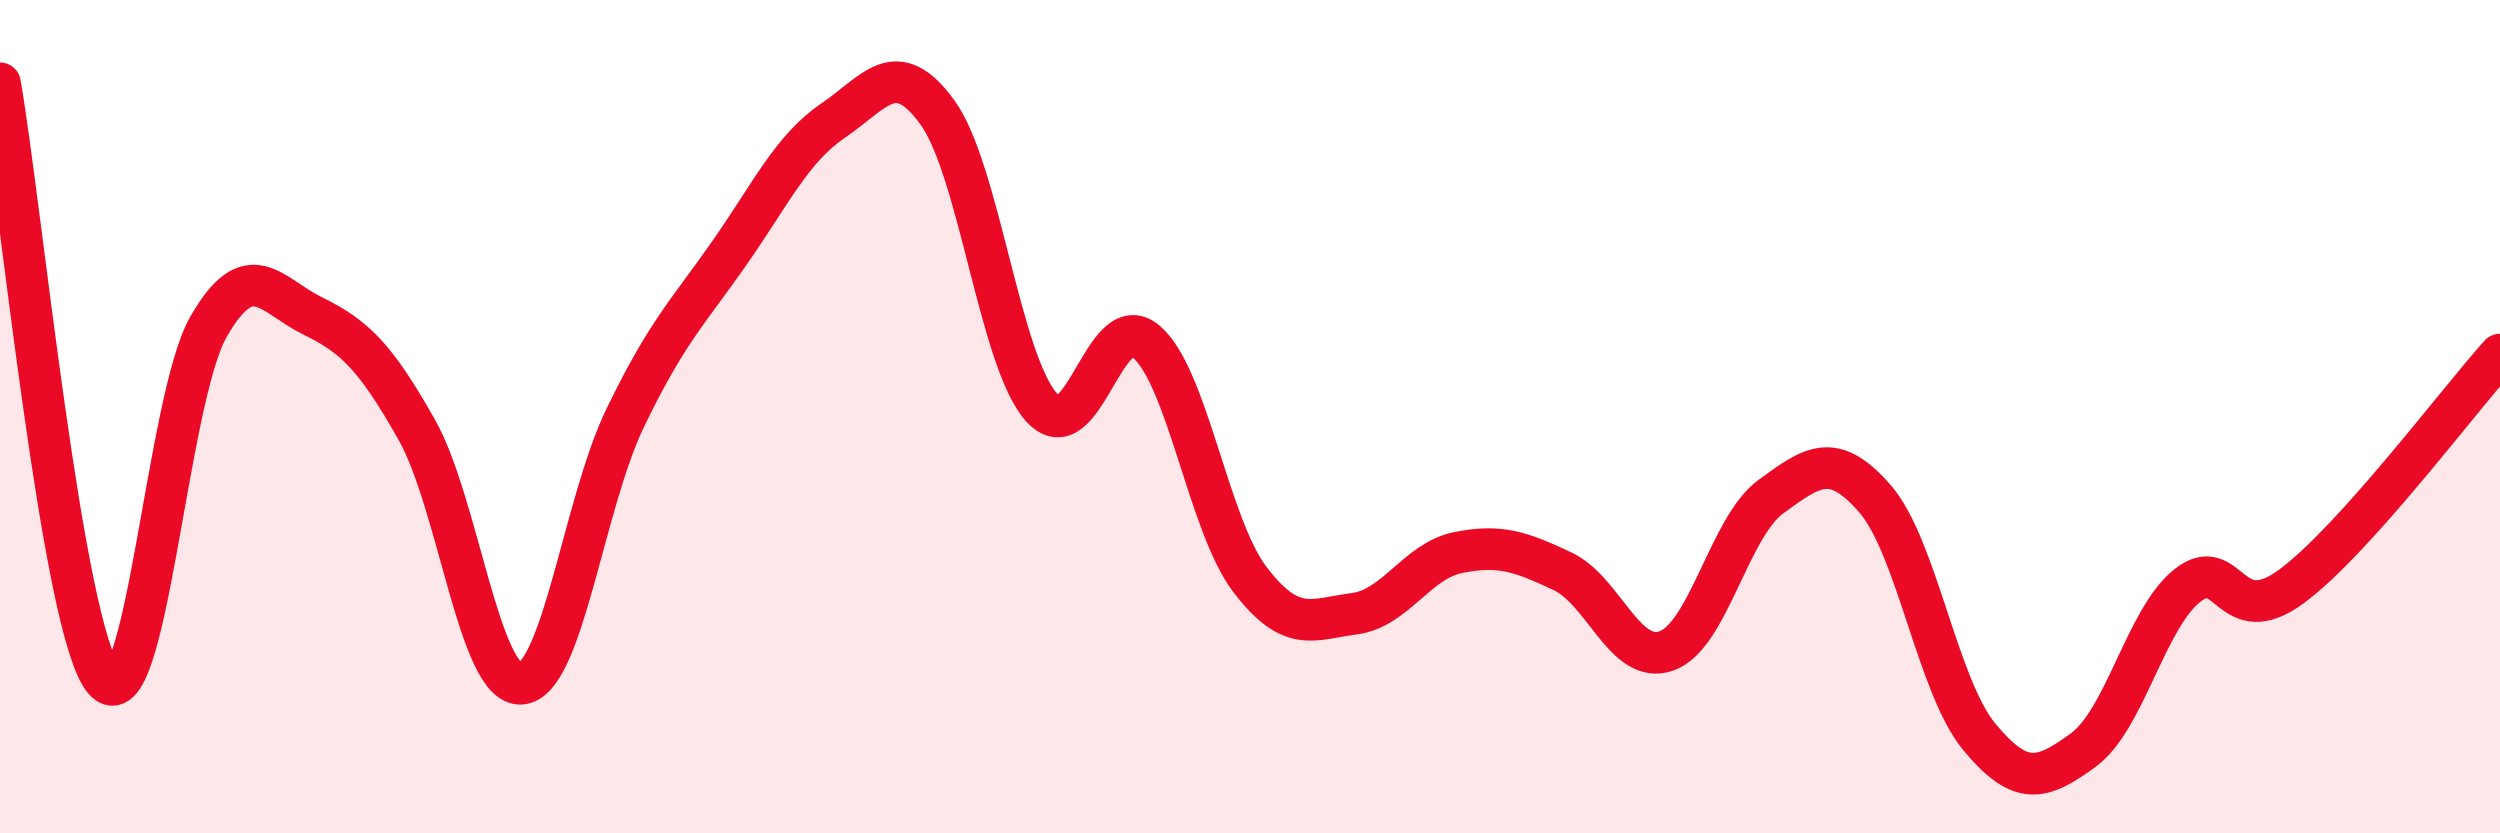
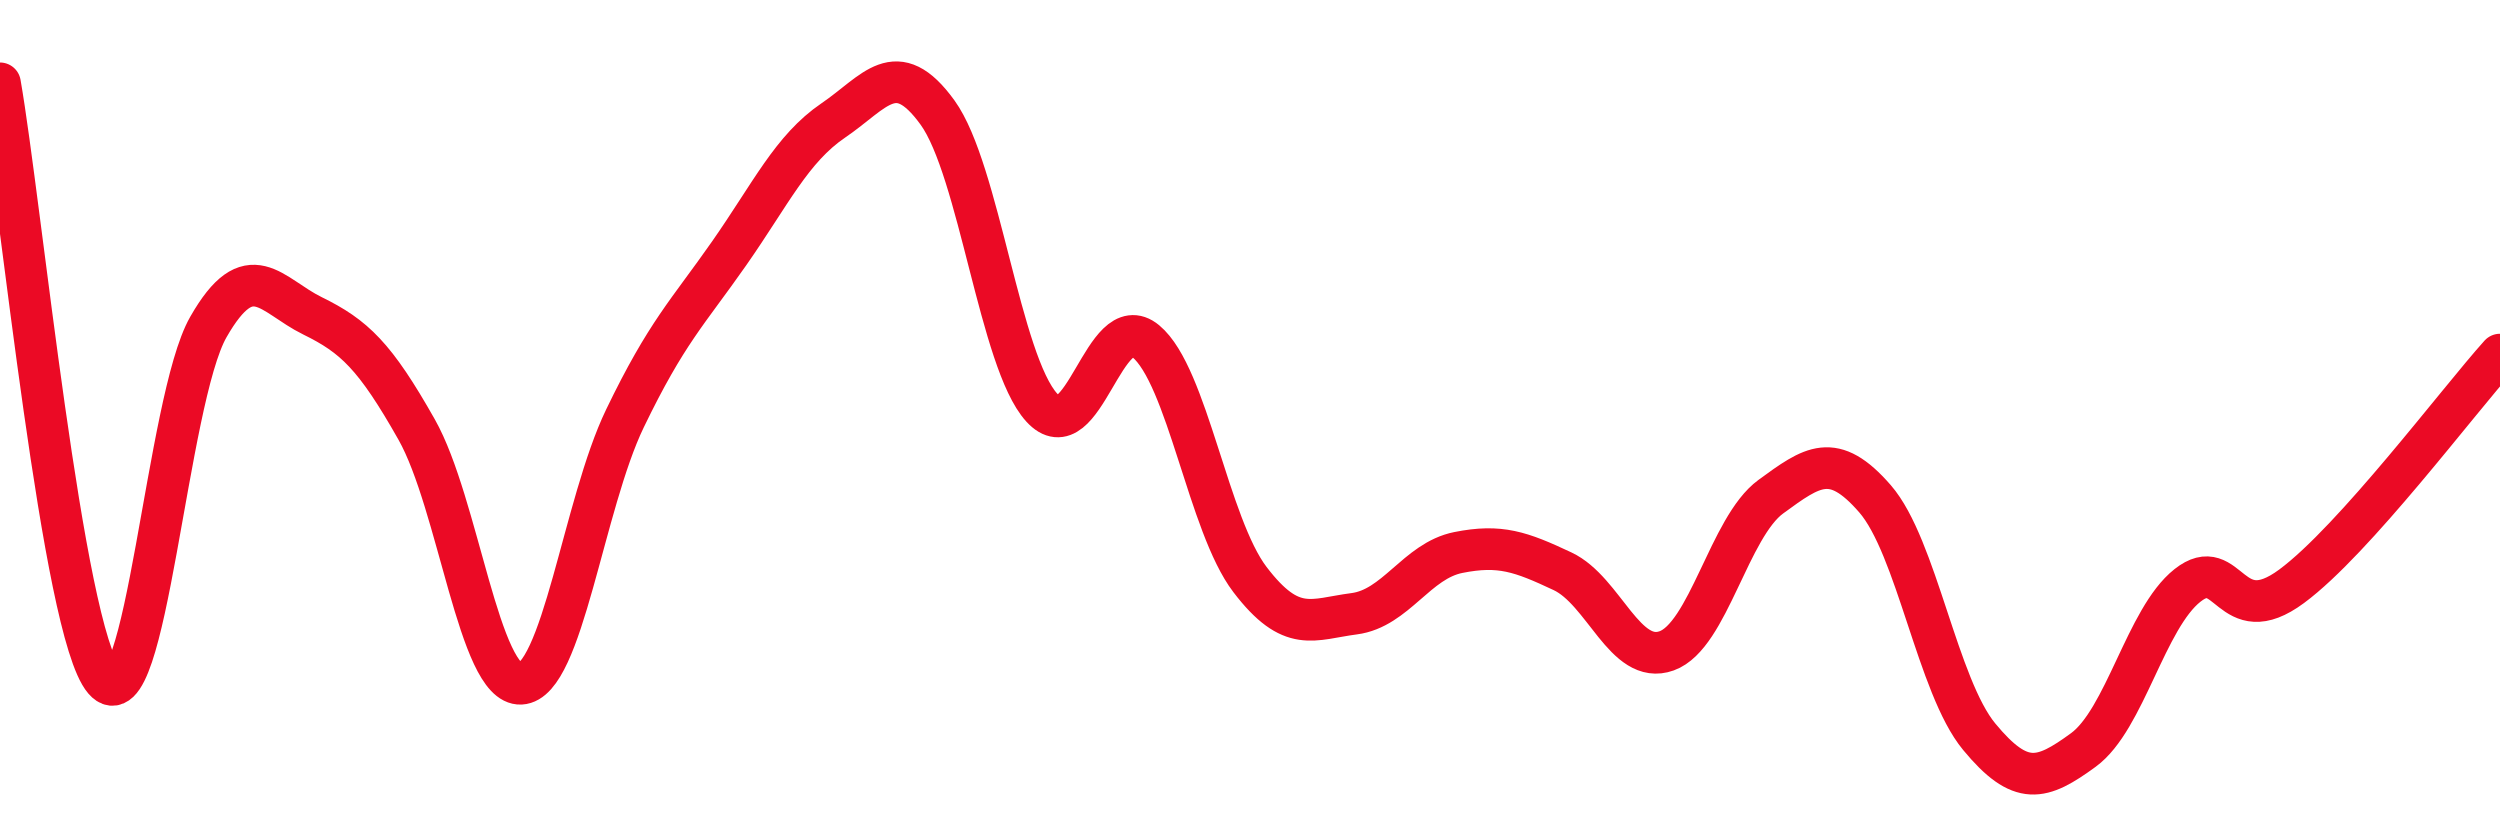
<svg xmlns="http://www.w3.org/2000/svg" width="60" height="20" viewBox="0 0 60 20">
-   <path d="M 0,2 C 0.5,4.86 1.5,15.15 2.5,16.32 C 3.5,17.49 4,9.6 5,7.85 C 6,6.1 6.5,7.09 7.5,7.58 C 8.5,8.07 9,8.54 10,10.31 C 11,12.08 11.5,16.46 12.5,16.41 C 13.5,16.36 14,12.11 15,10.04 C 16,7.97 16.5,7.51 17.5,6.08 C 18.5,4.65 19,3.57 20,2.89 C 21,2.21 21.5,1.32 22.5,2.7 C 23.5,4.08 24,8.68 25,9.78 C 26,10.88 26.5,7.36 27.5,8.19 C 28.5,9.02 29,12.6 30,13.91 C 31,15.22 31.5,14.86 32.5,14.73 C 33.5,14.6 34,13.46 35,13.26 C 36,13.06 36.5,13.24 37.5,13.71 C 38.5,14.18 39,15.98 40,15.62 C 41,15.26 41.5,12.65 42.5,11.92 C 43.5,11.19 44,10.82 45,11.97 C 46,13.12 46.5,16.47 47.5,17.68 C 48.5,18.89 49,18.73 50,18 C 51,17.27 51.5,14.84 52.5,14.05 C 53.5,13.26 53.5,15.18 55,14.07 C 56.5,12.96 59,9.62 60,8.51L60 20L0 20Z" fill="#EB0A25" opacity="0.1" stroke-linecap="round" stroke-linejoin="round" />
  <path d="M 0,2 C 0.5,4.86 1.5,15.15 2.5,16.32 C 3.5,17.49 4,9.6 5,7.85 C 6,6.1 6.5,7.09 7.5,7.58 C 8.5,8.07 9,8.54 10,10.31 C 11,12.08 11.5,16.46 12.5,16.41 C 13.5,16.36 14,12.11 15,10.04 C 16,7.97 16.5,7.51 17.5,6.08 C 18.5,4.65 19,3.57 20,2.89 C 21,2.21 21.5,1.32 22.5,2.7 C 23.5,4.08 24,8.68 25,9.78 C 26,10.88 26.5,7.36 27.5,8.19 C 28.5,9.02 29,12.6 30,13.91 C 31,15.22 31.5,14.86 32.5,14.73 C 33.5,14.6 34,13.46 35,13.26 C 36,13.06 36.5,13.24 37.5,13.71 C 38.5,14.18 39,15.98 40,15.62 C 41,15.26 41.5,12.65 42.5,11.92 C 43.5,11.19 44,10.82 45,11.97 C 46,13.12 46.5,16.47 47.5,17.68 C 48.5,18.89 49,18.73 50,18 C 51,17.27 51.5,14.84 52.5,14.05 C 53.5,13.26 53.5,15.18 55,14.07 C 56.5,12.96 59,9.62 60,8.51" stroke="#EB0A25" stroke-width="1" fill="none" stroke-linecap="round" stroke-linejoin="round" />
</svg>